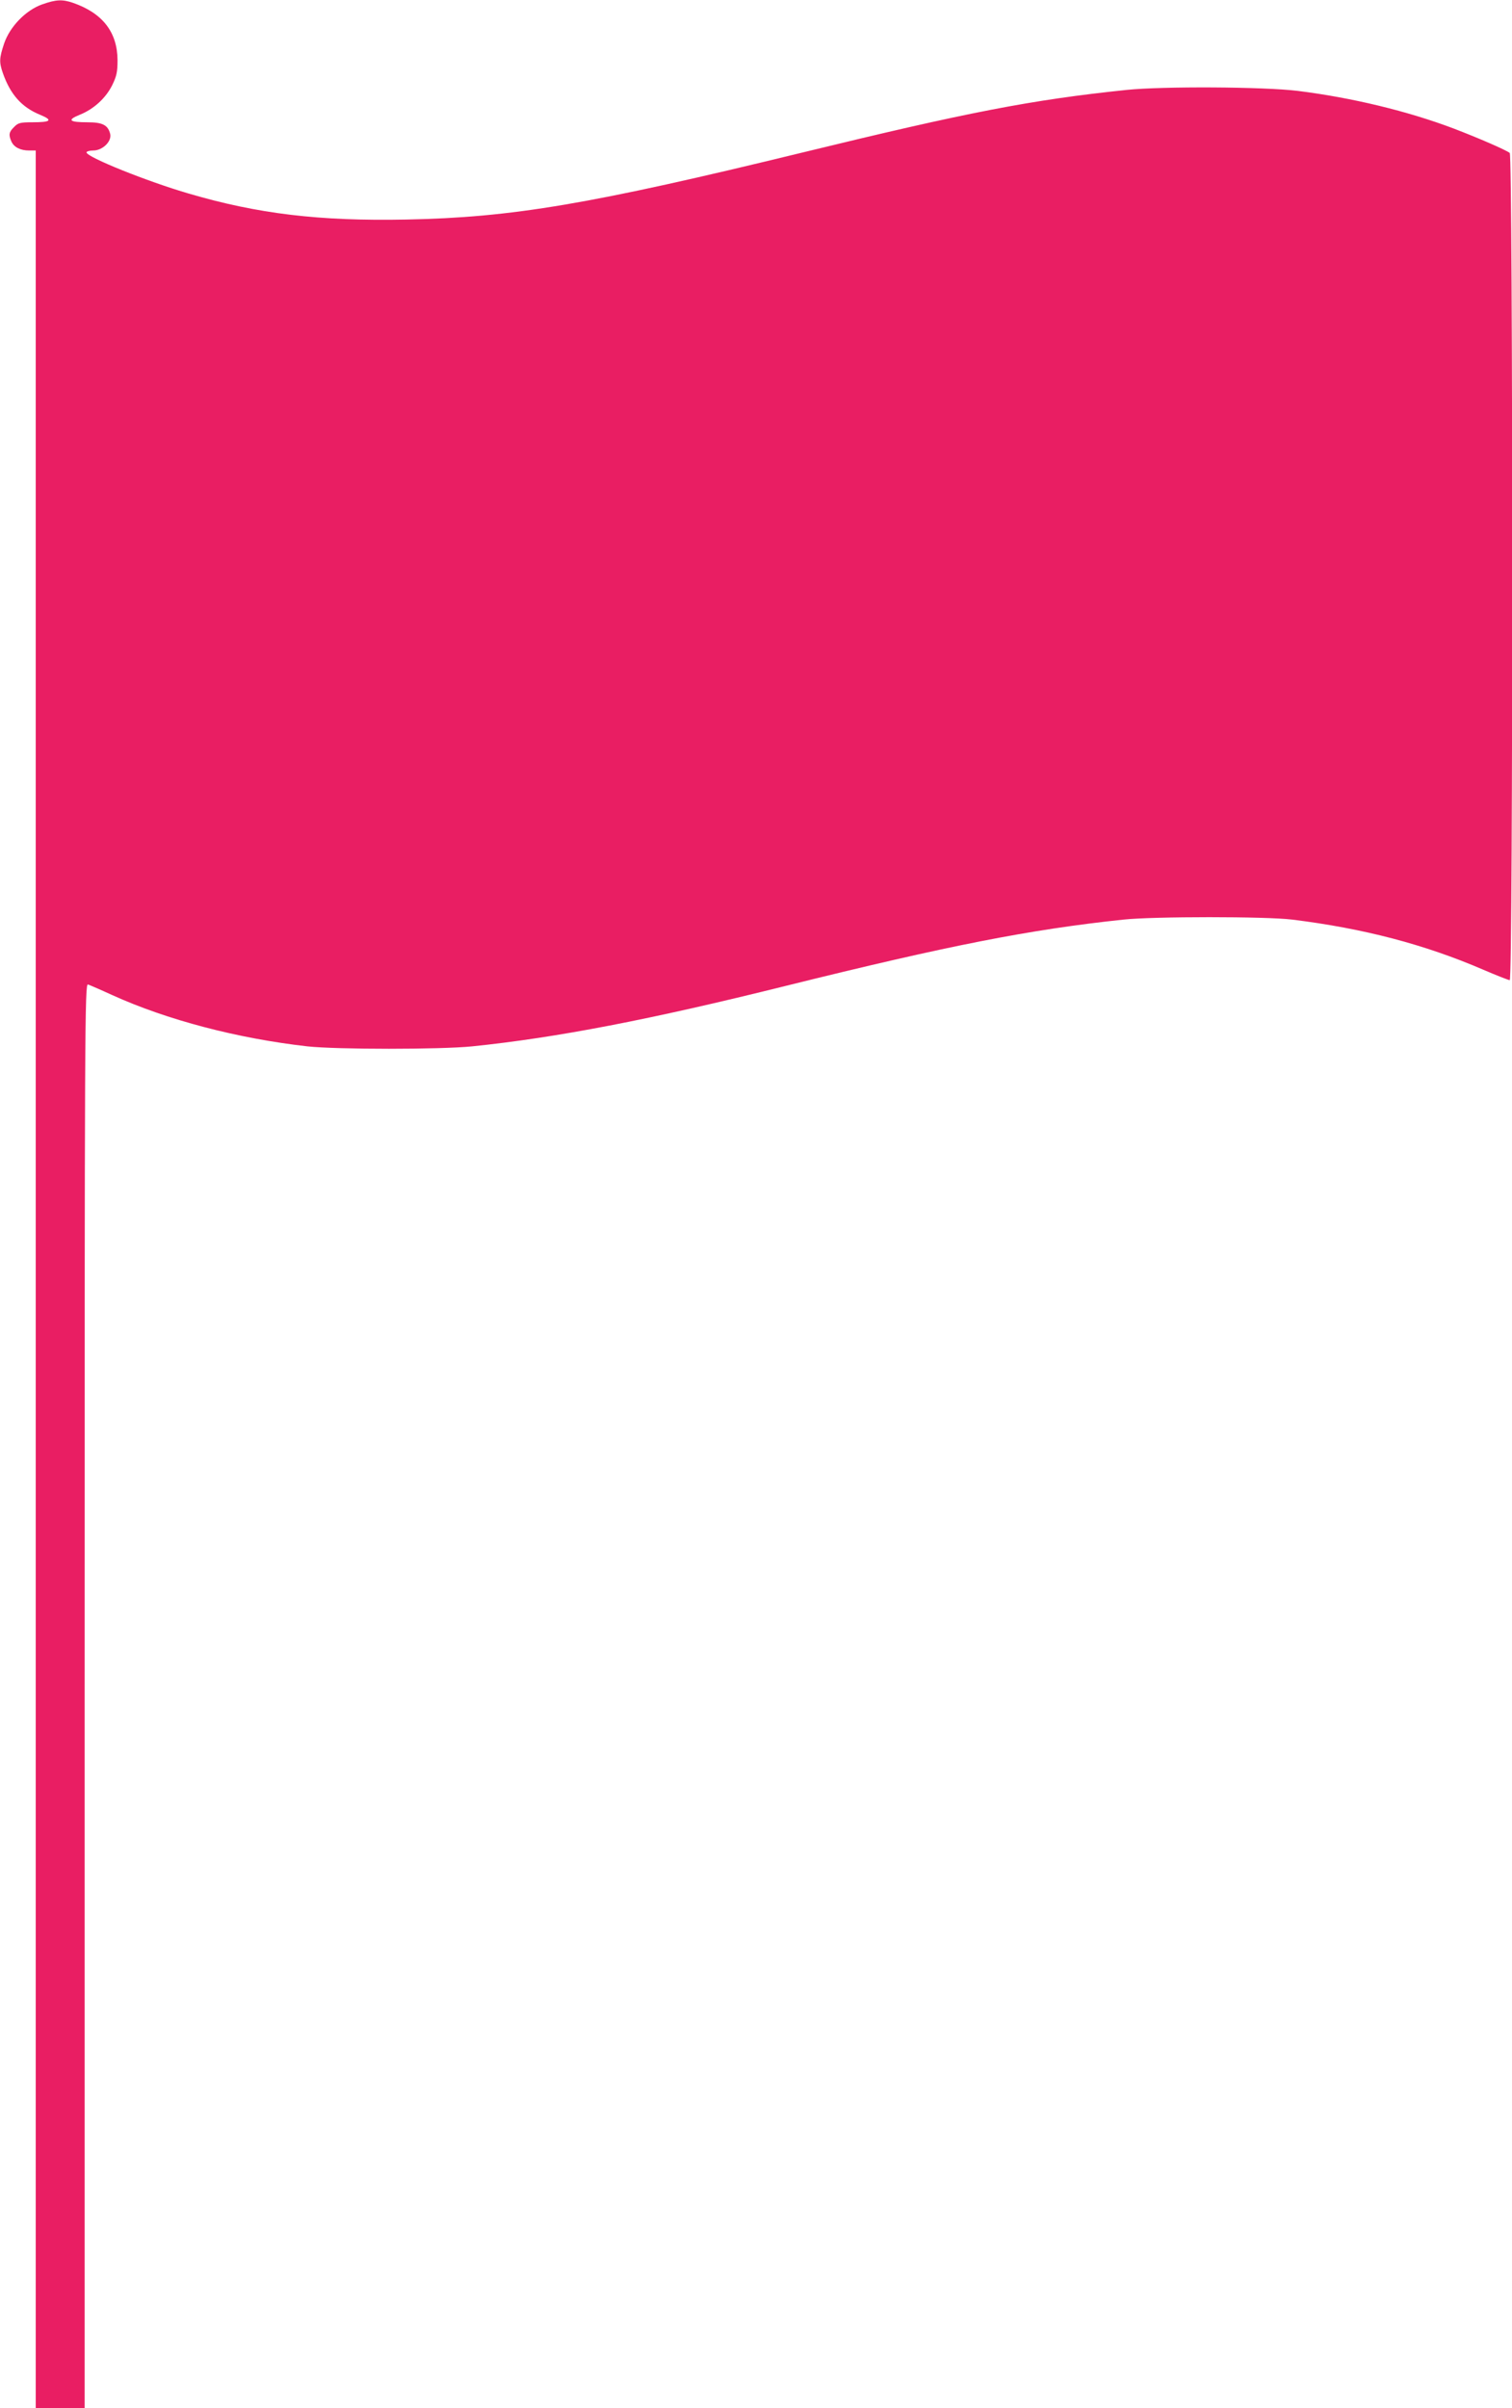
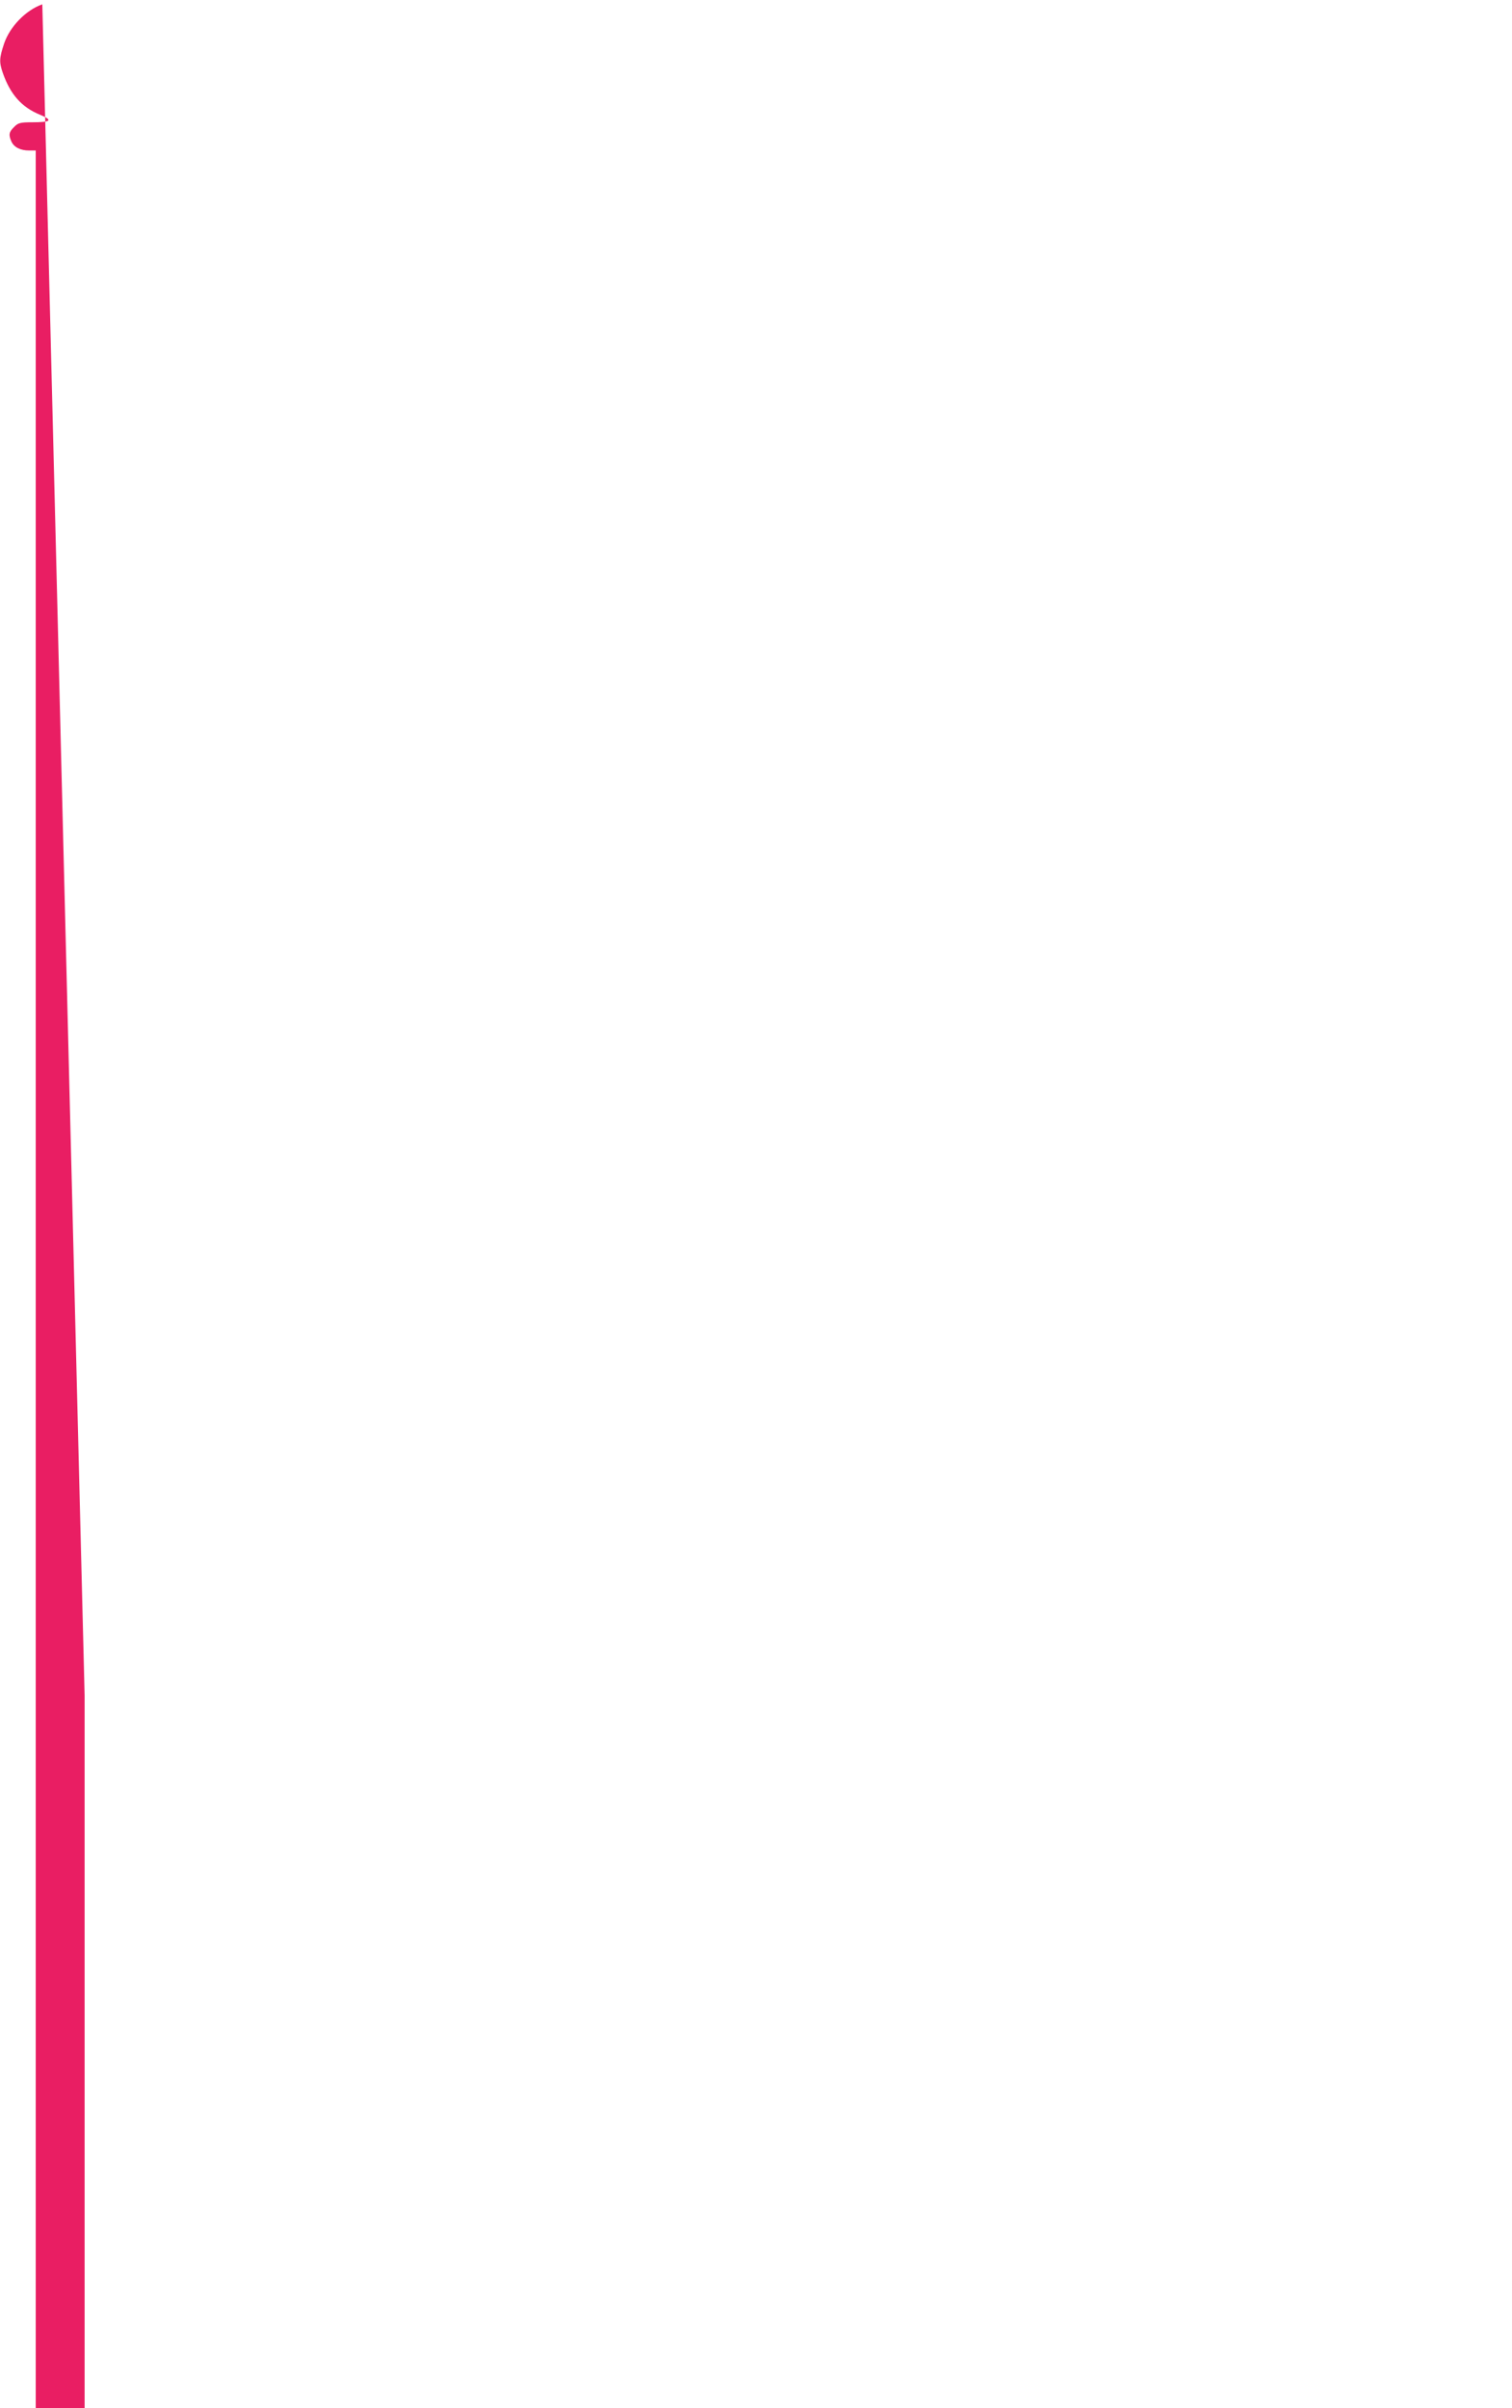
<svg xmlns="http://www.w3.org/2000/svg" version="1.0" width="804pt" height="1280pt" viewBox="0 0 804 1280" preserveAspectRatio="xMidYMid meet">
  <g transform="translate(0,1280) scale(0.1,-0.1)" fill="#e91e63" stroke="none">
-     <path d="M225 12777 c-88 -31 -172 -118 -203 -208 -26 -78 -27 -99 -7 -157 40 -114 100 -182 198 -222 70 -29 59 -40 -41 -40 -64 0 -76 -3 -97 -25 -28 -27 -30 -42 -14 -78 14 -30 48 -47 94 -47 l35 0 0 -6000 0 -6000 130 0 130 0 0 3786 c0 3601 1 3786 18 3781 9 -3 67 -28 128 -56 293 -133 668 -231 1039 -273 157 -17 707 -17 875 0 449 46 947 142 1670 322 863 214 1294 299 1795 352 162 17 755 17 895 0 381 -47 705 -132 1016 -266 72 -31 136 -56 142 -56 18 0 17 4383 0 4397 -20 16 -168 80 -296 129 -245 93 -543 165 -832 201 -181 22 -717 25 -910 5 -508 -53 -846 -119 -1720 -332 -1132 -276 -1546 -346 -2110 -357 -462 -9 -788 30 -1156 138 -220 64 -544 194 -544 219 0 5 16 10 36 10 49 0 99 48 90 88 -12 47 -40 62 -120 62 -99 0 -111 12 -42 40 75 30 139 89 173 158 23 47 28 70 28 132 -1 149 -79 250 -237 305 -56 19 -89 18 -163 -8z" />
+     <path d="M225 12777 c-88 -31 -172 -118 -203 -208 -26 -78 -27 -99 -7 -157 40 -114 100 -182 198 -222 70 -29 59 -40 -41 -40 -64 0 -76 -3 -97 -25 -28 -27 -30 -42 -14 -78 14 -30 48 -47 94 -47 l35 0 0 -6000 0 -6000 130 0 130 0 0 3786 z" />
  </g>
</svg>